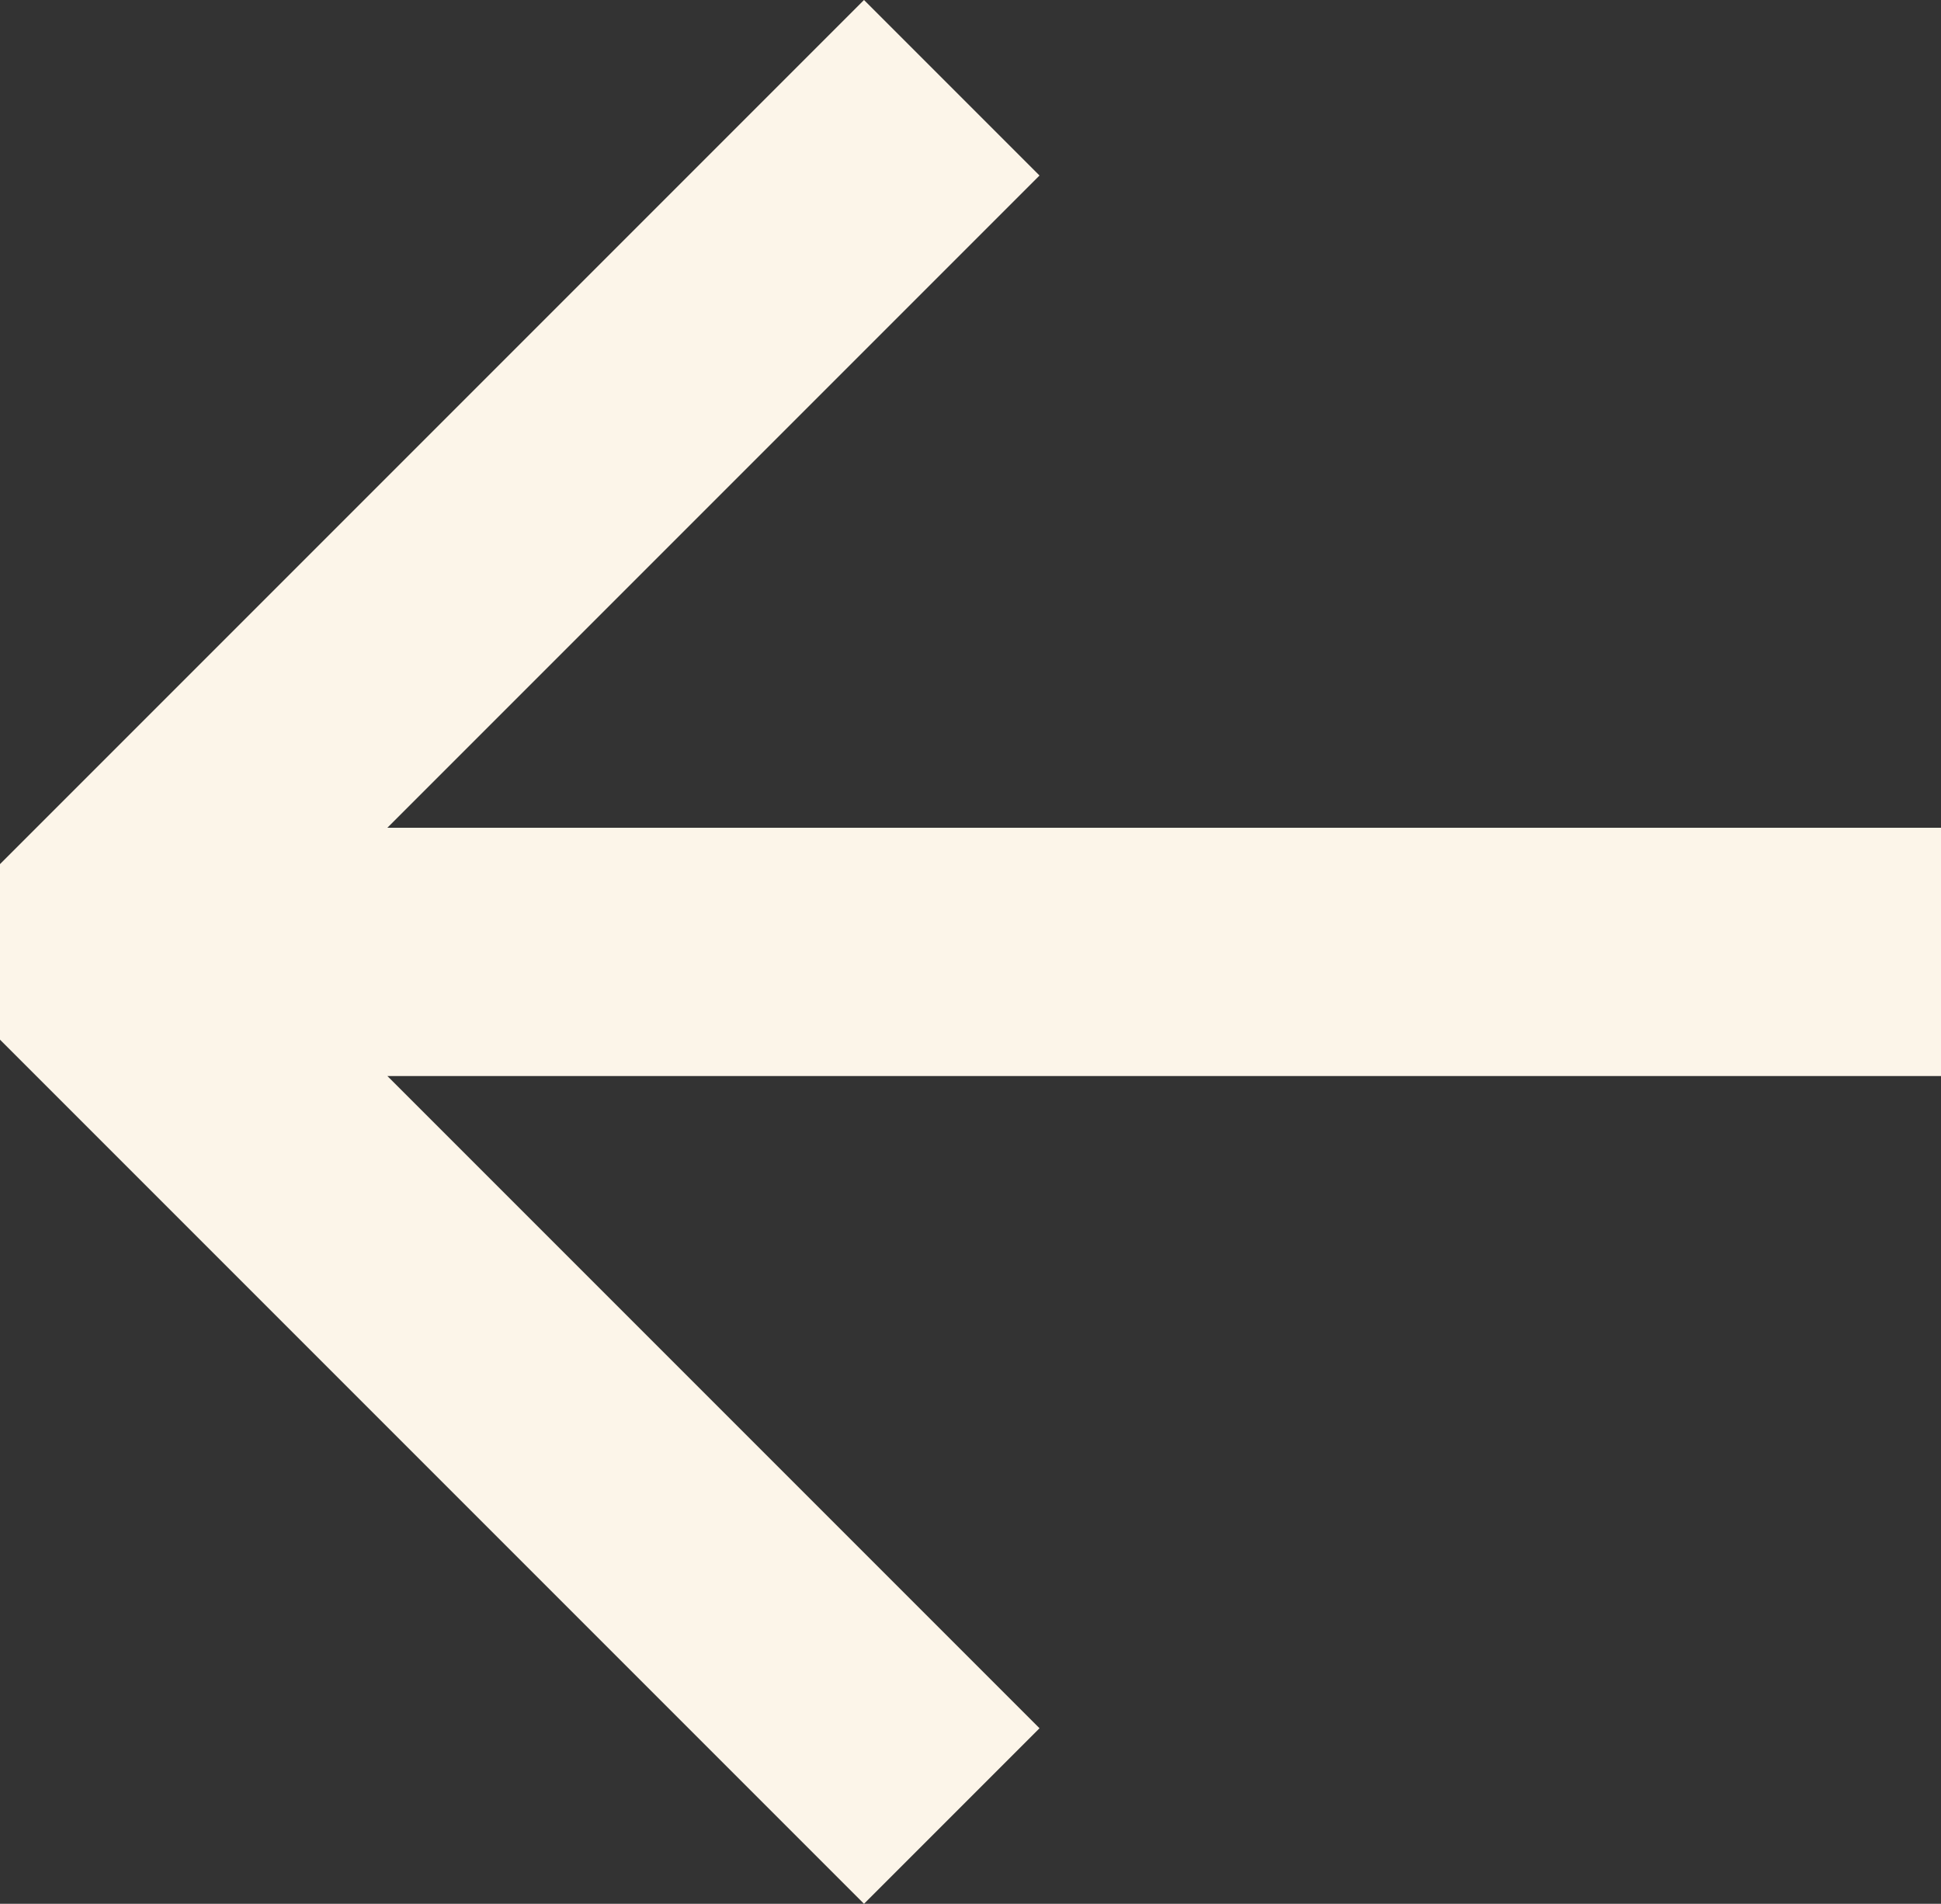
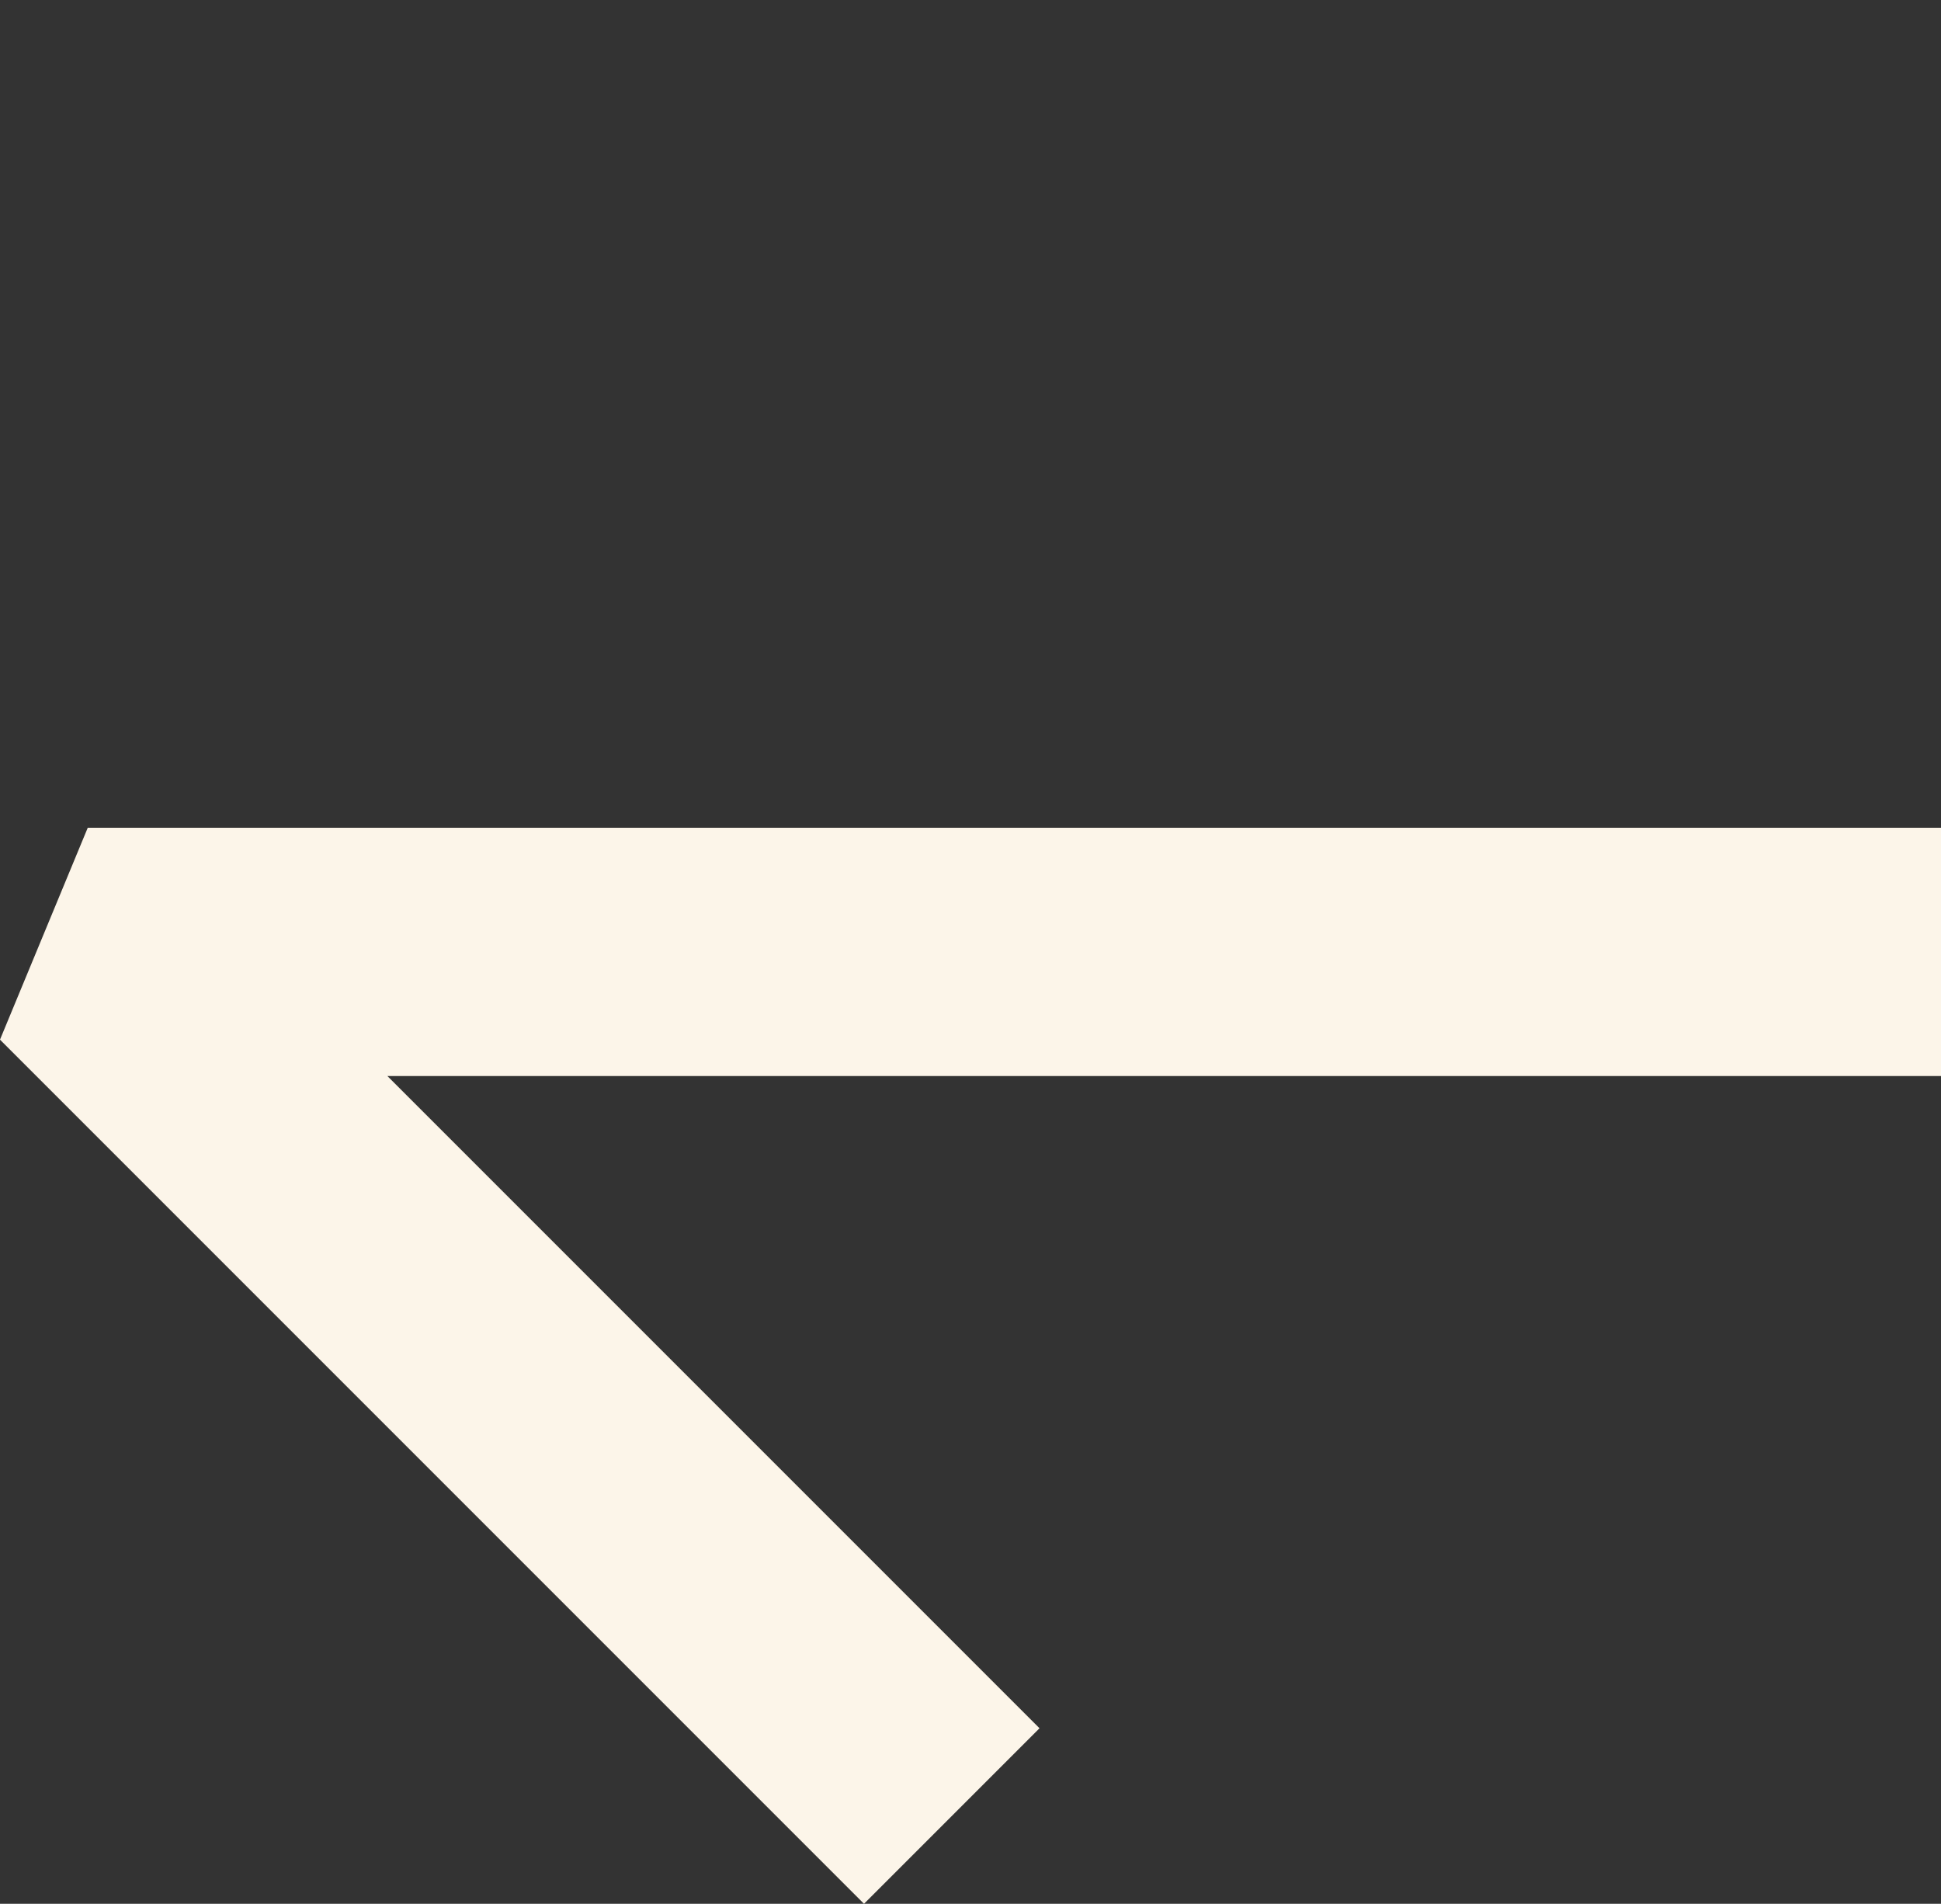
<svg xmlns="http://www.w3.org/2000/svg" width="15.64" height="15.338" viewBox="0 0 15.64 15.338">
  <rect x="0" y="0" width="15.64" height="15.338" fill="#333333" stroke="none" />
-   <path id="Icon_akar-arrow-right" data-name="Icon akar-arrow-right" d="M14.793,6.962H-.14M6.822,0-.14,6.962l6.962,6.962" transform="translate(0.847 0.707)" fill="none" stroke="#fcf5e9" stroke-linejoin="bevel" stroke-width="2" />
+   <path id="Icon_akar-arrow-right" data-name="Icon akar-arrow-right" d="M14.793,6.962H-.14l6.962,6.962" transform="translate(0.847 0.707)" fill="none" stroke="#fcf5e9" stroke-linejoin="bevel" stroke-width="2" />
</svg>